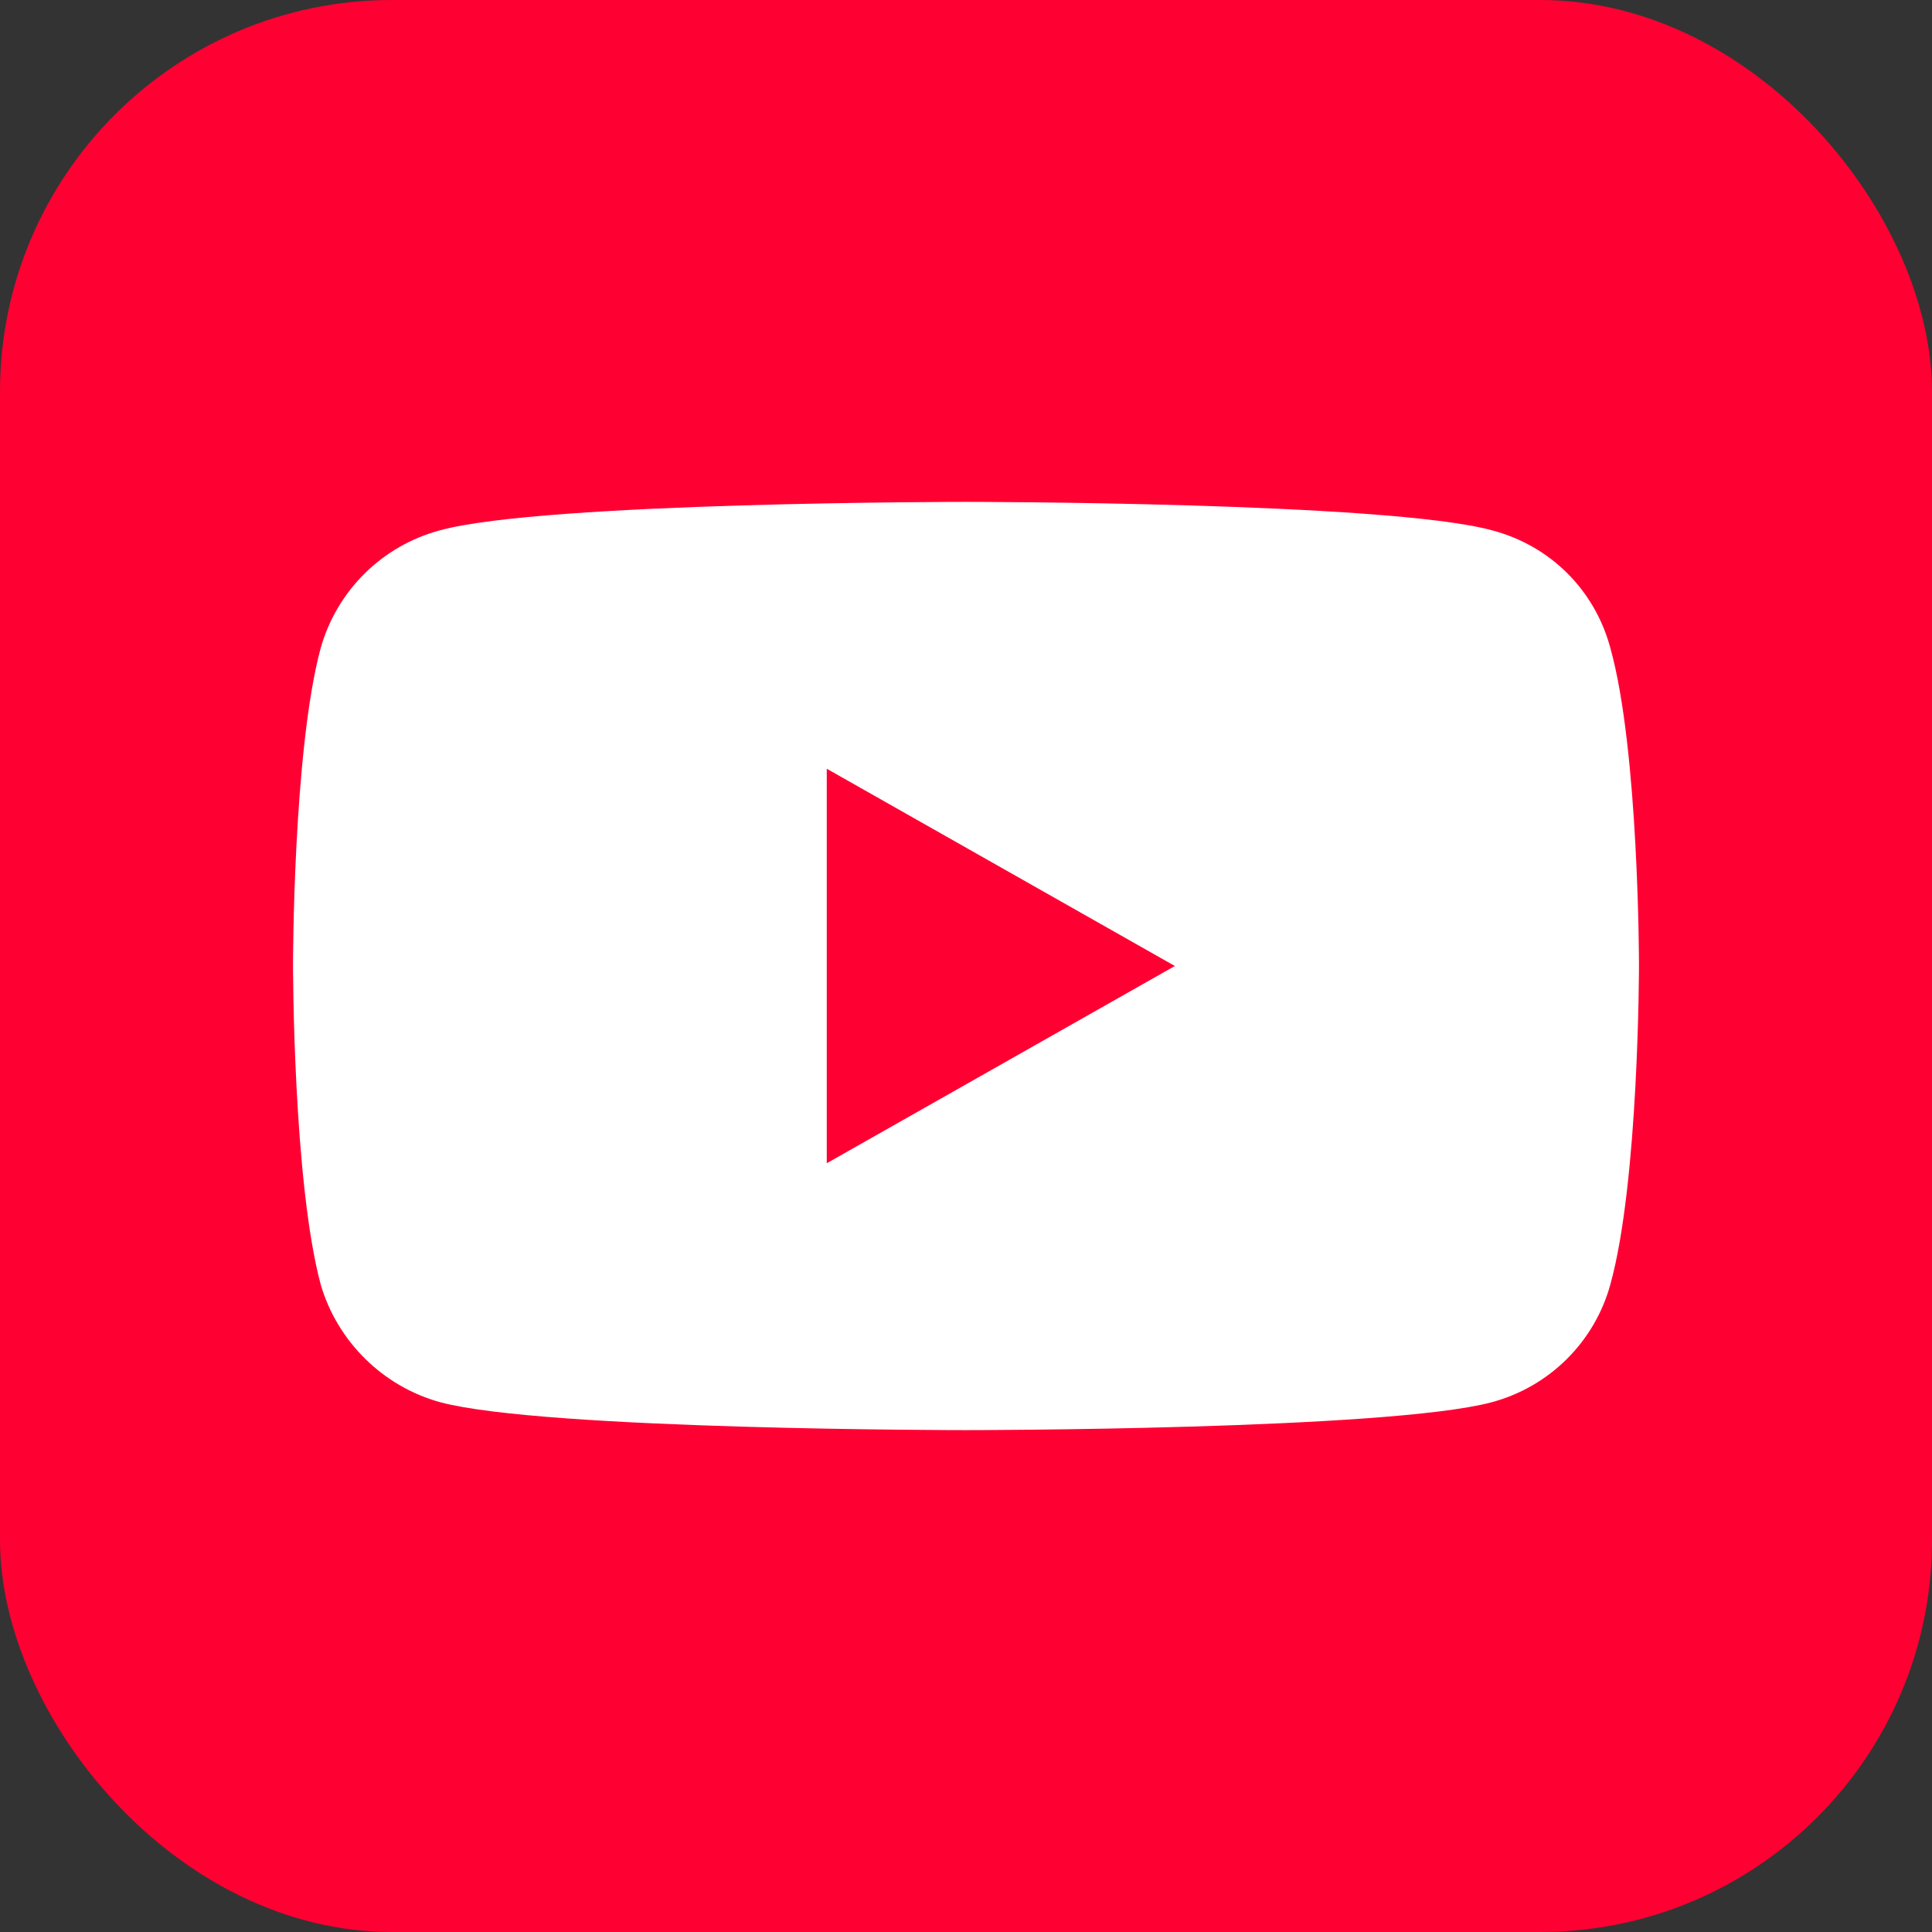
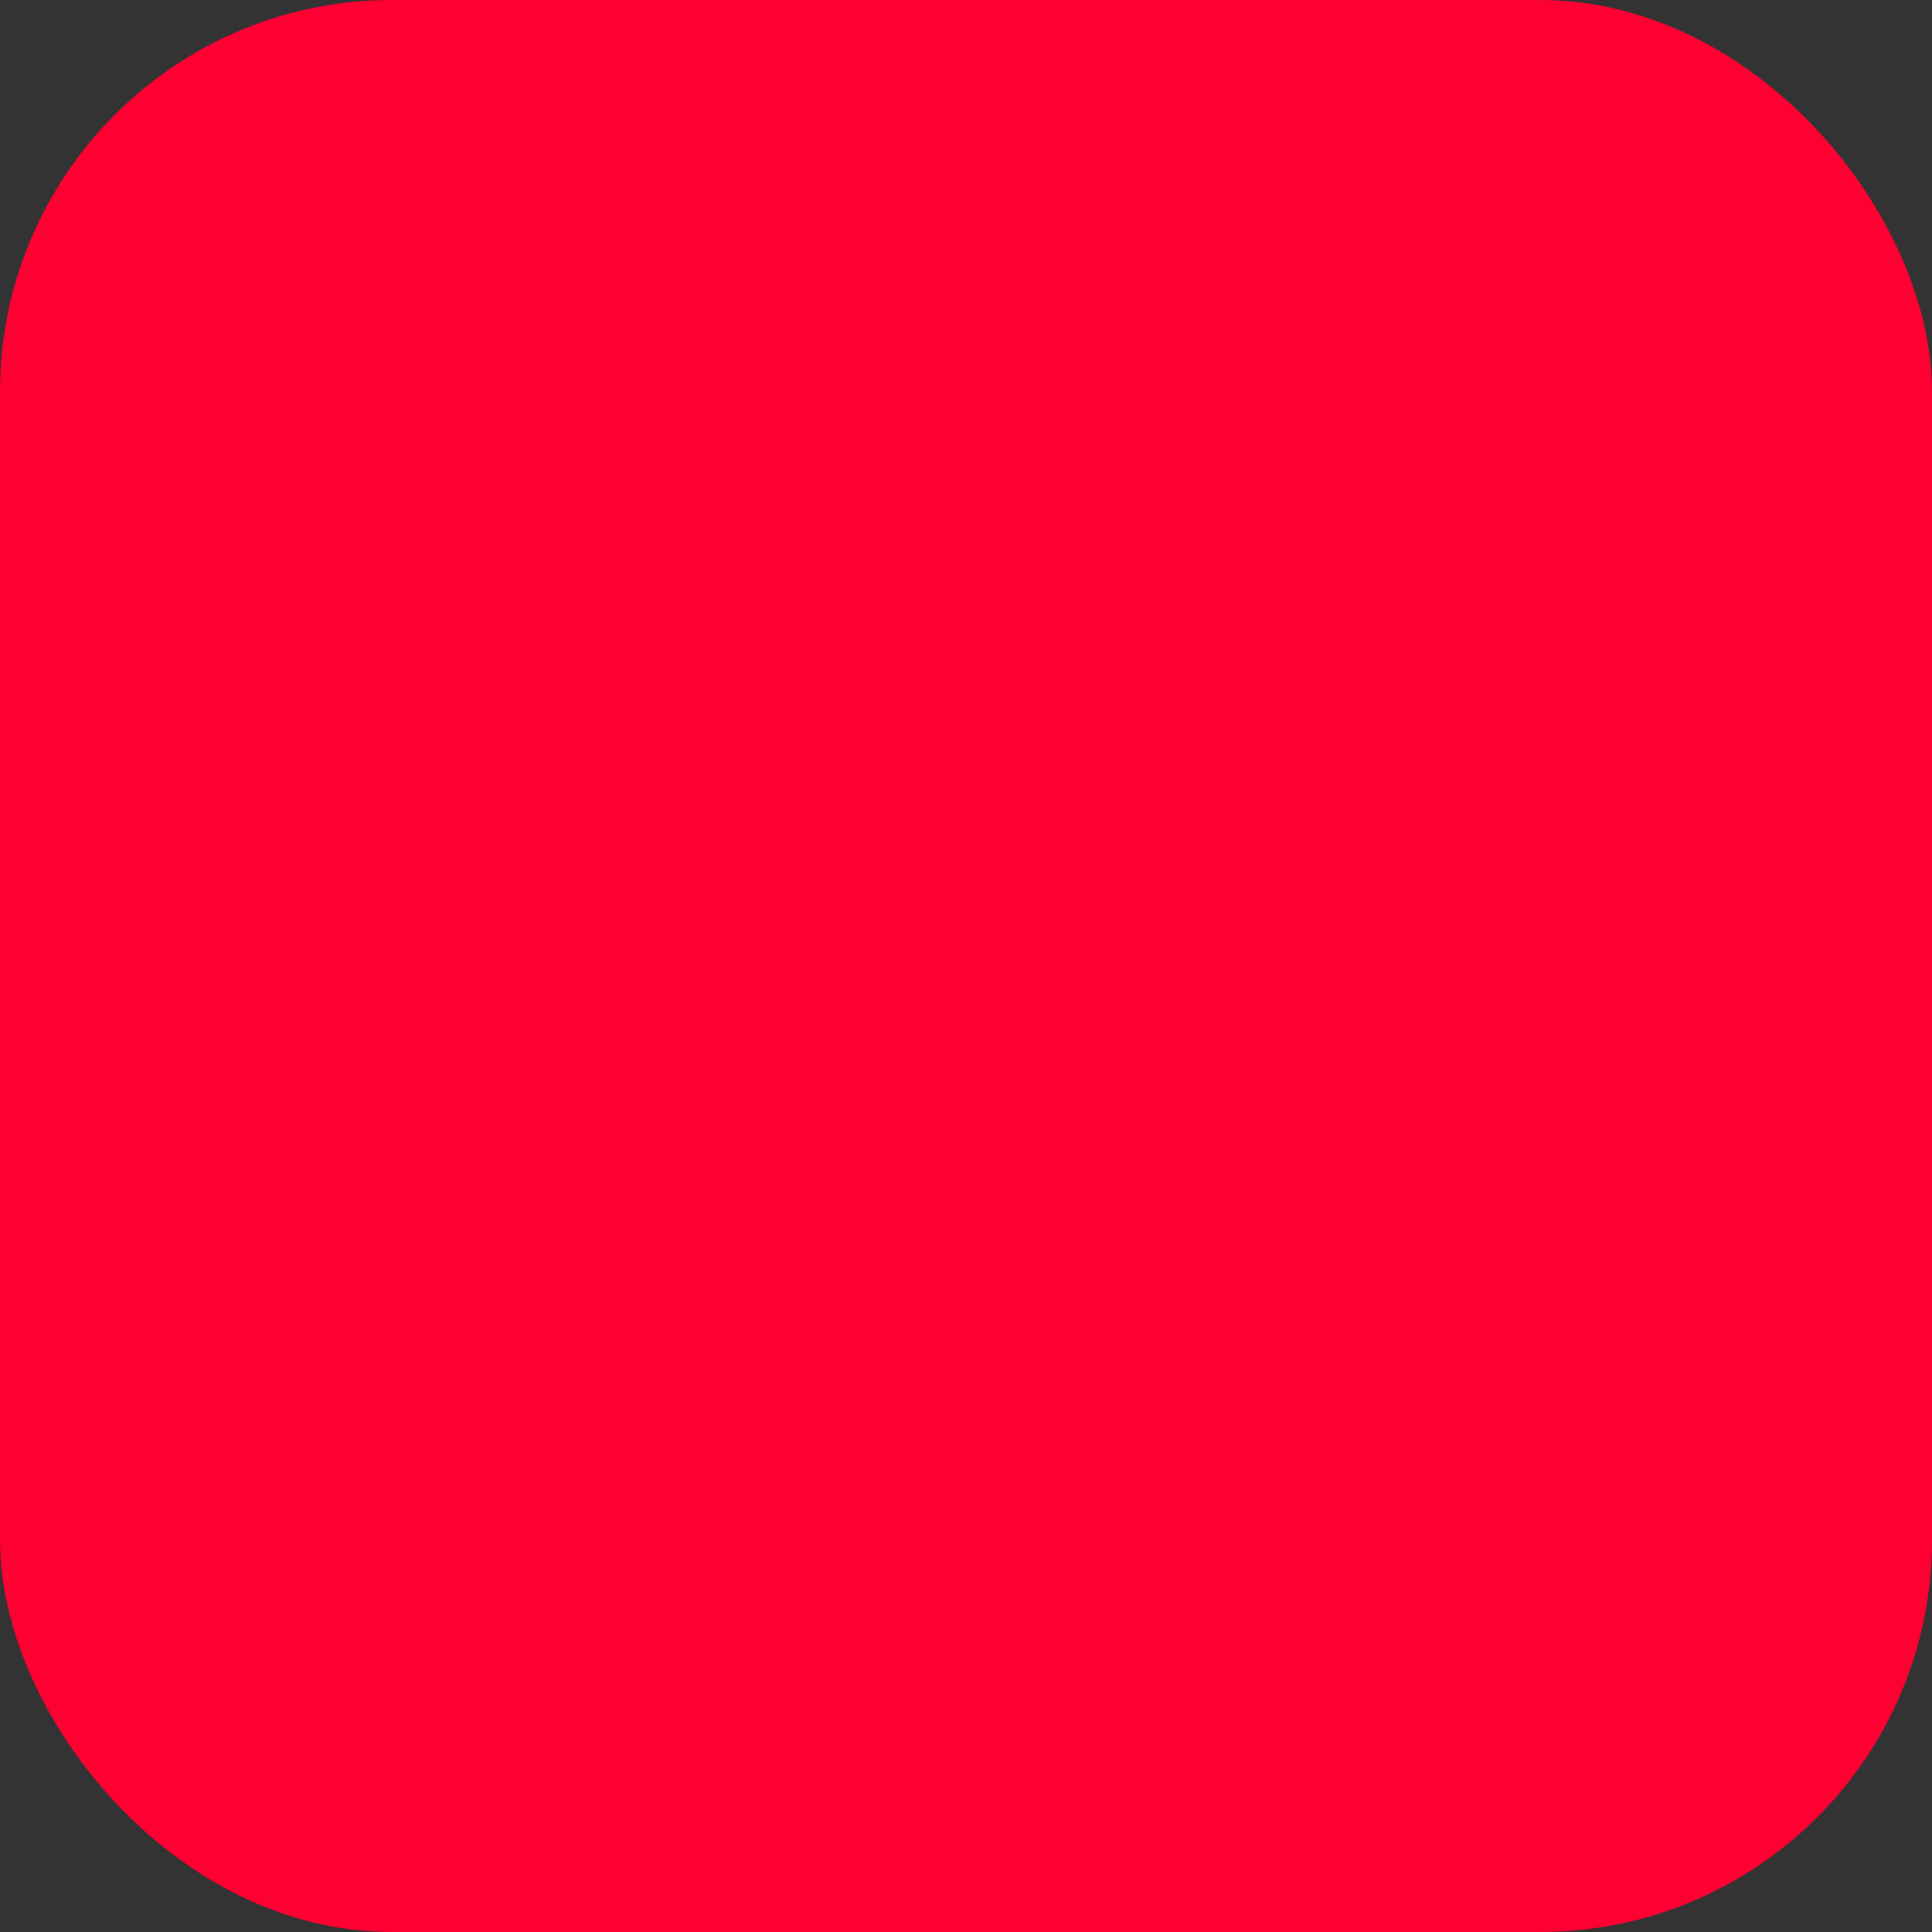
<svg xmlns="http://www.w3.org/2000/svg" xml:space="preserve" width="10.349in" height="10.349in" version="1.1" style="shape-rendering:geometricPrecision; text-rendering:geometricPrecision; image-rendering:optimizeQuality; fill-rule:evenodd; clip-rule:evenodd" viewBox="0 0 1167.97 1167.97">
  <rect x="0" y="0" width="1167.97" height="1167.97" fill="#333333" stroke="none" />
  <defs>
    <style type="text/css">
   
    .fil0 {fill:#FF0033}
    .fil2 {fill:#FF0033;fill-rule:nonzero}
    .fil1 {fill:white;fill-rule:nonzero}
   
  </style>
  </defs>
  <g id="Layer_x0020_1">
    <rect class="fil0" width="1167.97" height="1167.97" rx="236.86" ry="236.86" />
    <g id="_1986098449056">
-       <path id="path1412" class="fil1" d="M583.56 864.57c0,0 254.91,0 318.13,-16.83 35.6,-9.54 62.37,-37.04 71.77,-70.99 17.37,-62.29 17.37,-193.32 17.37,-193.32 0,0 0,-130.19 -17.37,-191.92 -9.4,-34.79 -36.17,-61.73 -71.77,-70.99 -63.23,-17.12 -318.13,-17.12 -318.13,-17.12 0,0 -254.34,0 -317.28,17.12 -35.03,9.26 -62.37,36.2 -72.34,70.99 -16.8,61.73 -16.8,191.92 -16.8,191.92 0,0 0,131.03 16.8,193.32 9.97,33.95 37.31,61.45 72.34,70.99 62.94,16.83 317.28,16.83 317.28,16.83z" />
-       <polygon id="path1414" class="fil2" points="710.25,583.98 499.81,464.73 499.81,703.23 " />
+       <path id="path1412" class="fil1" d="M583.56 864.57z" />
    </g>
  </g>
</svg>